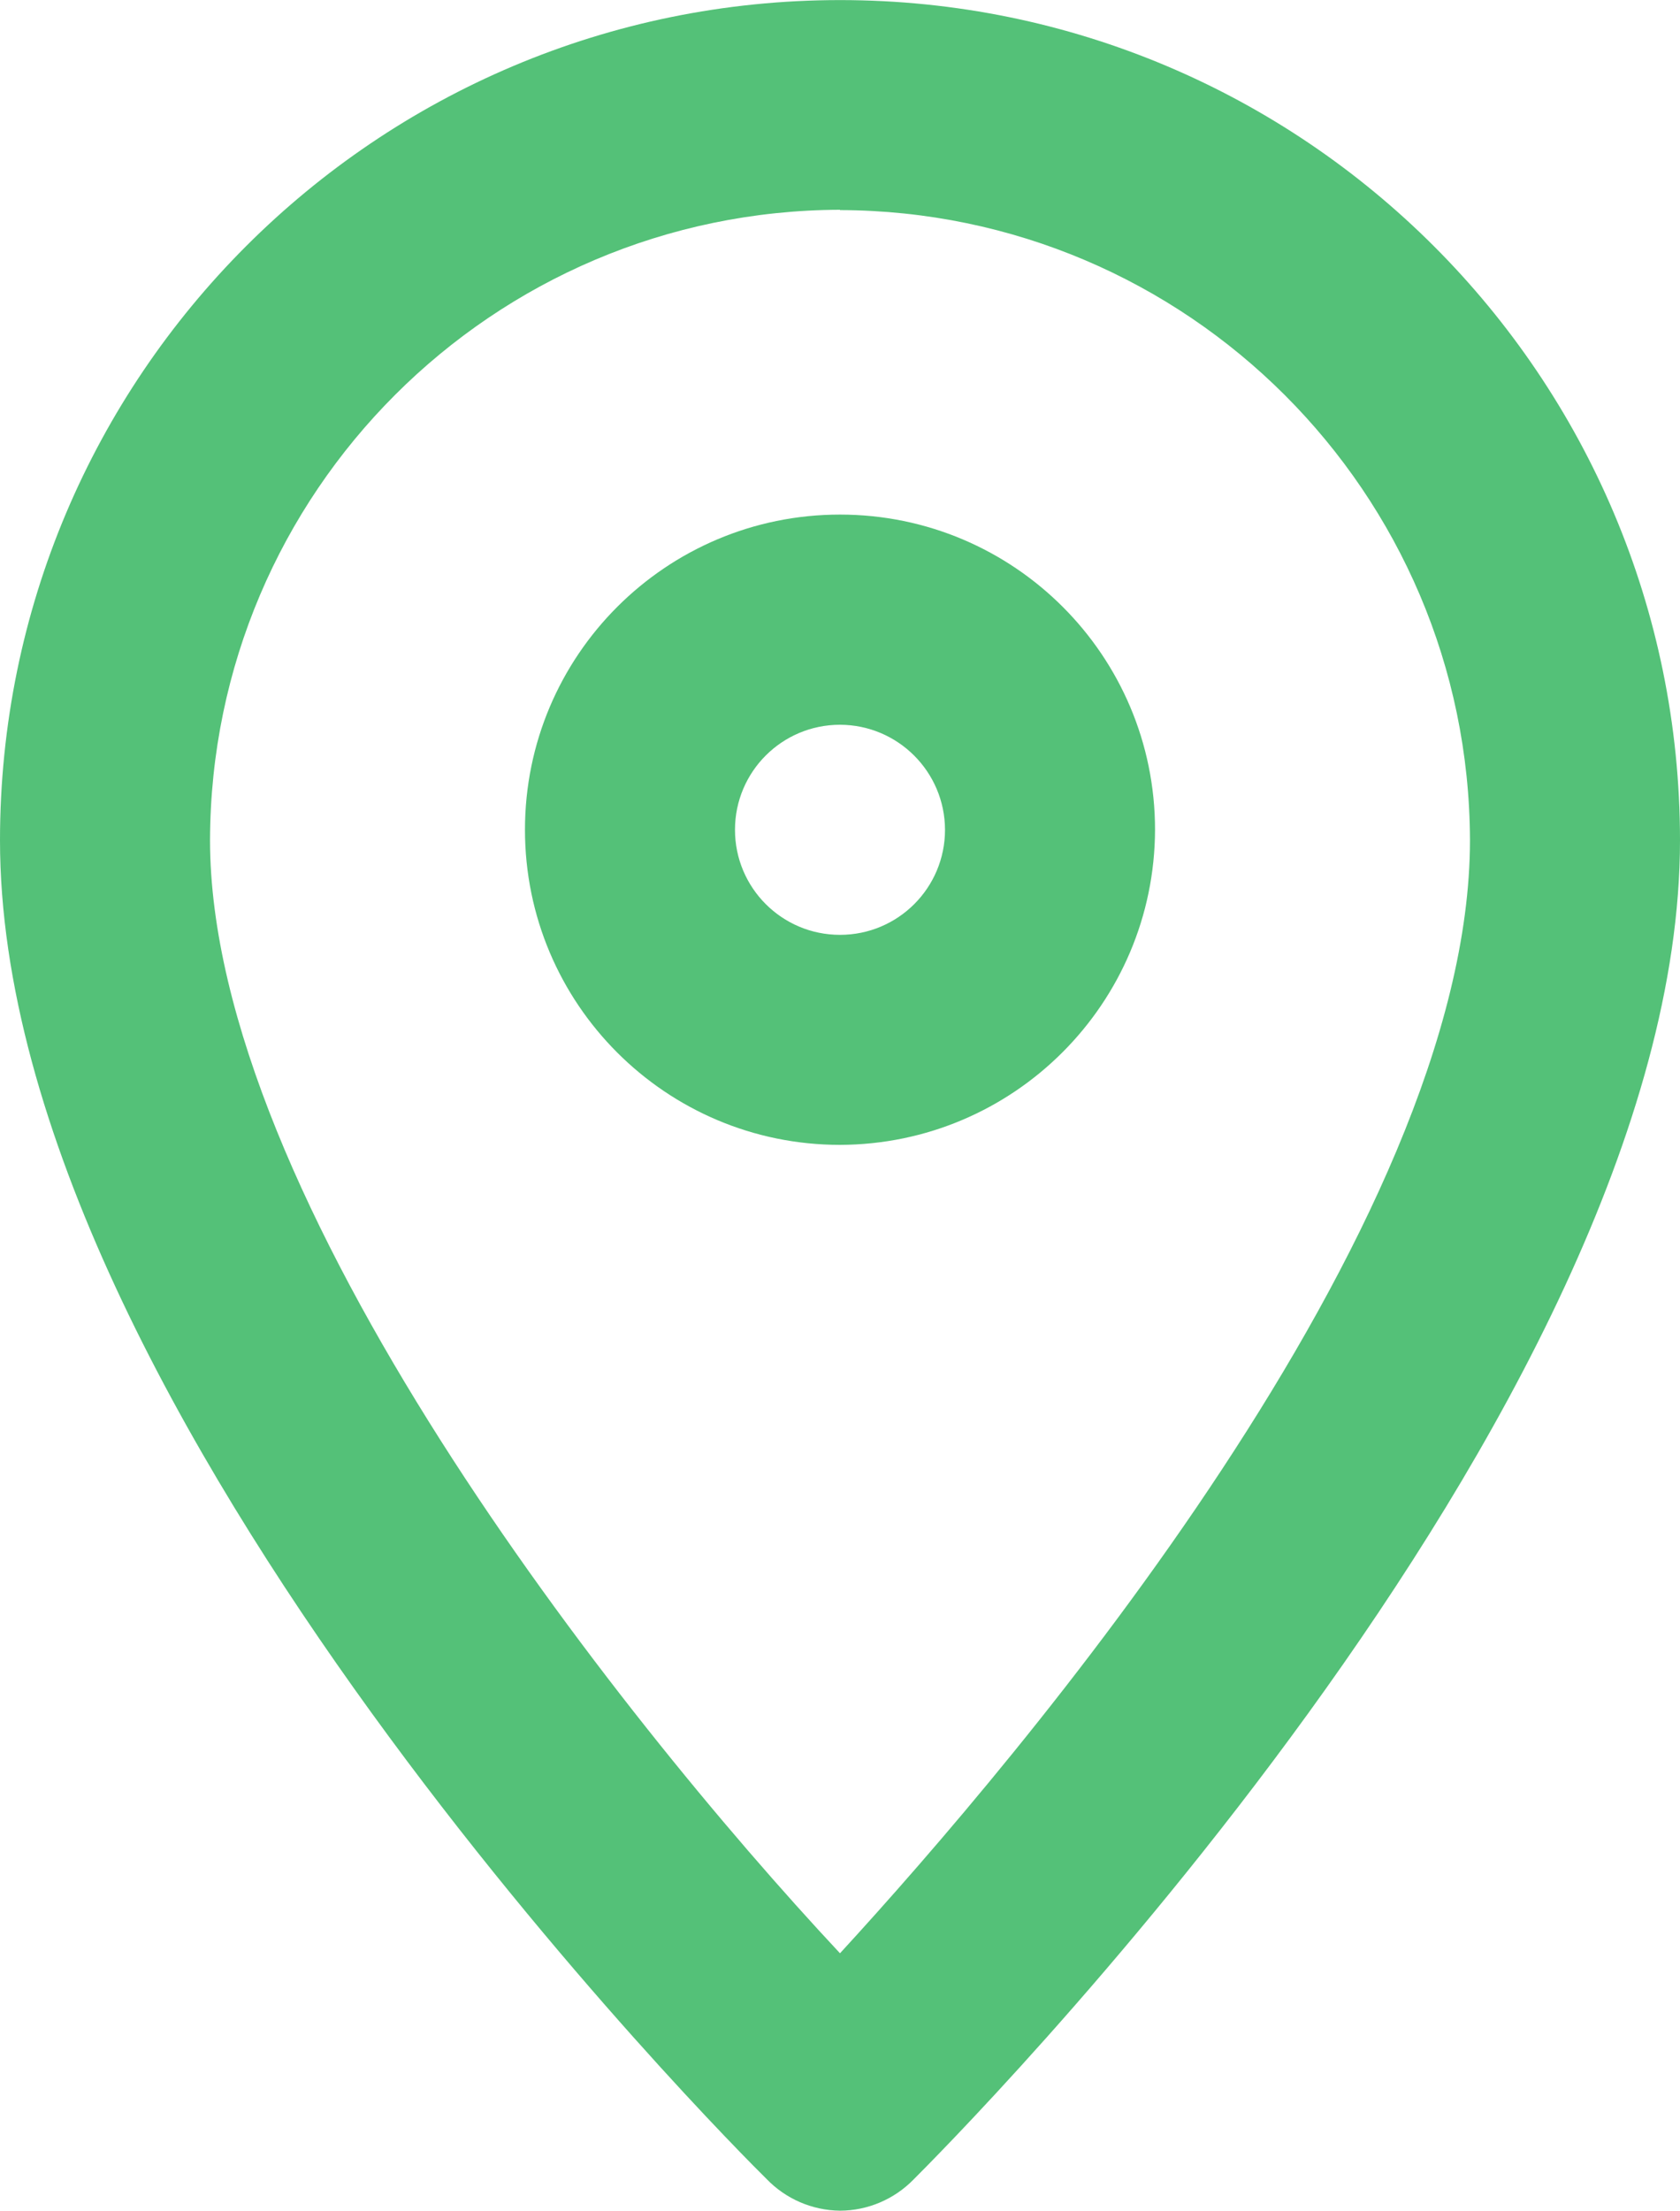
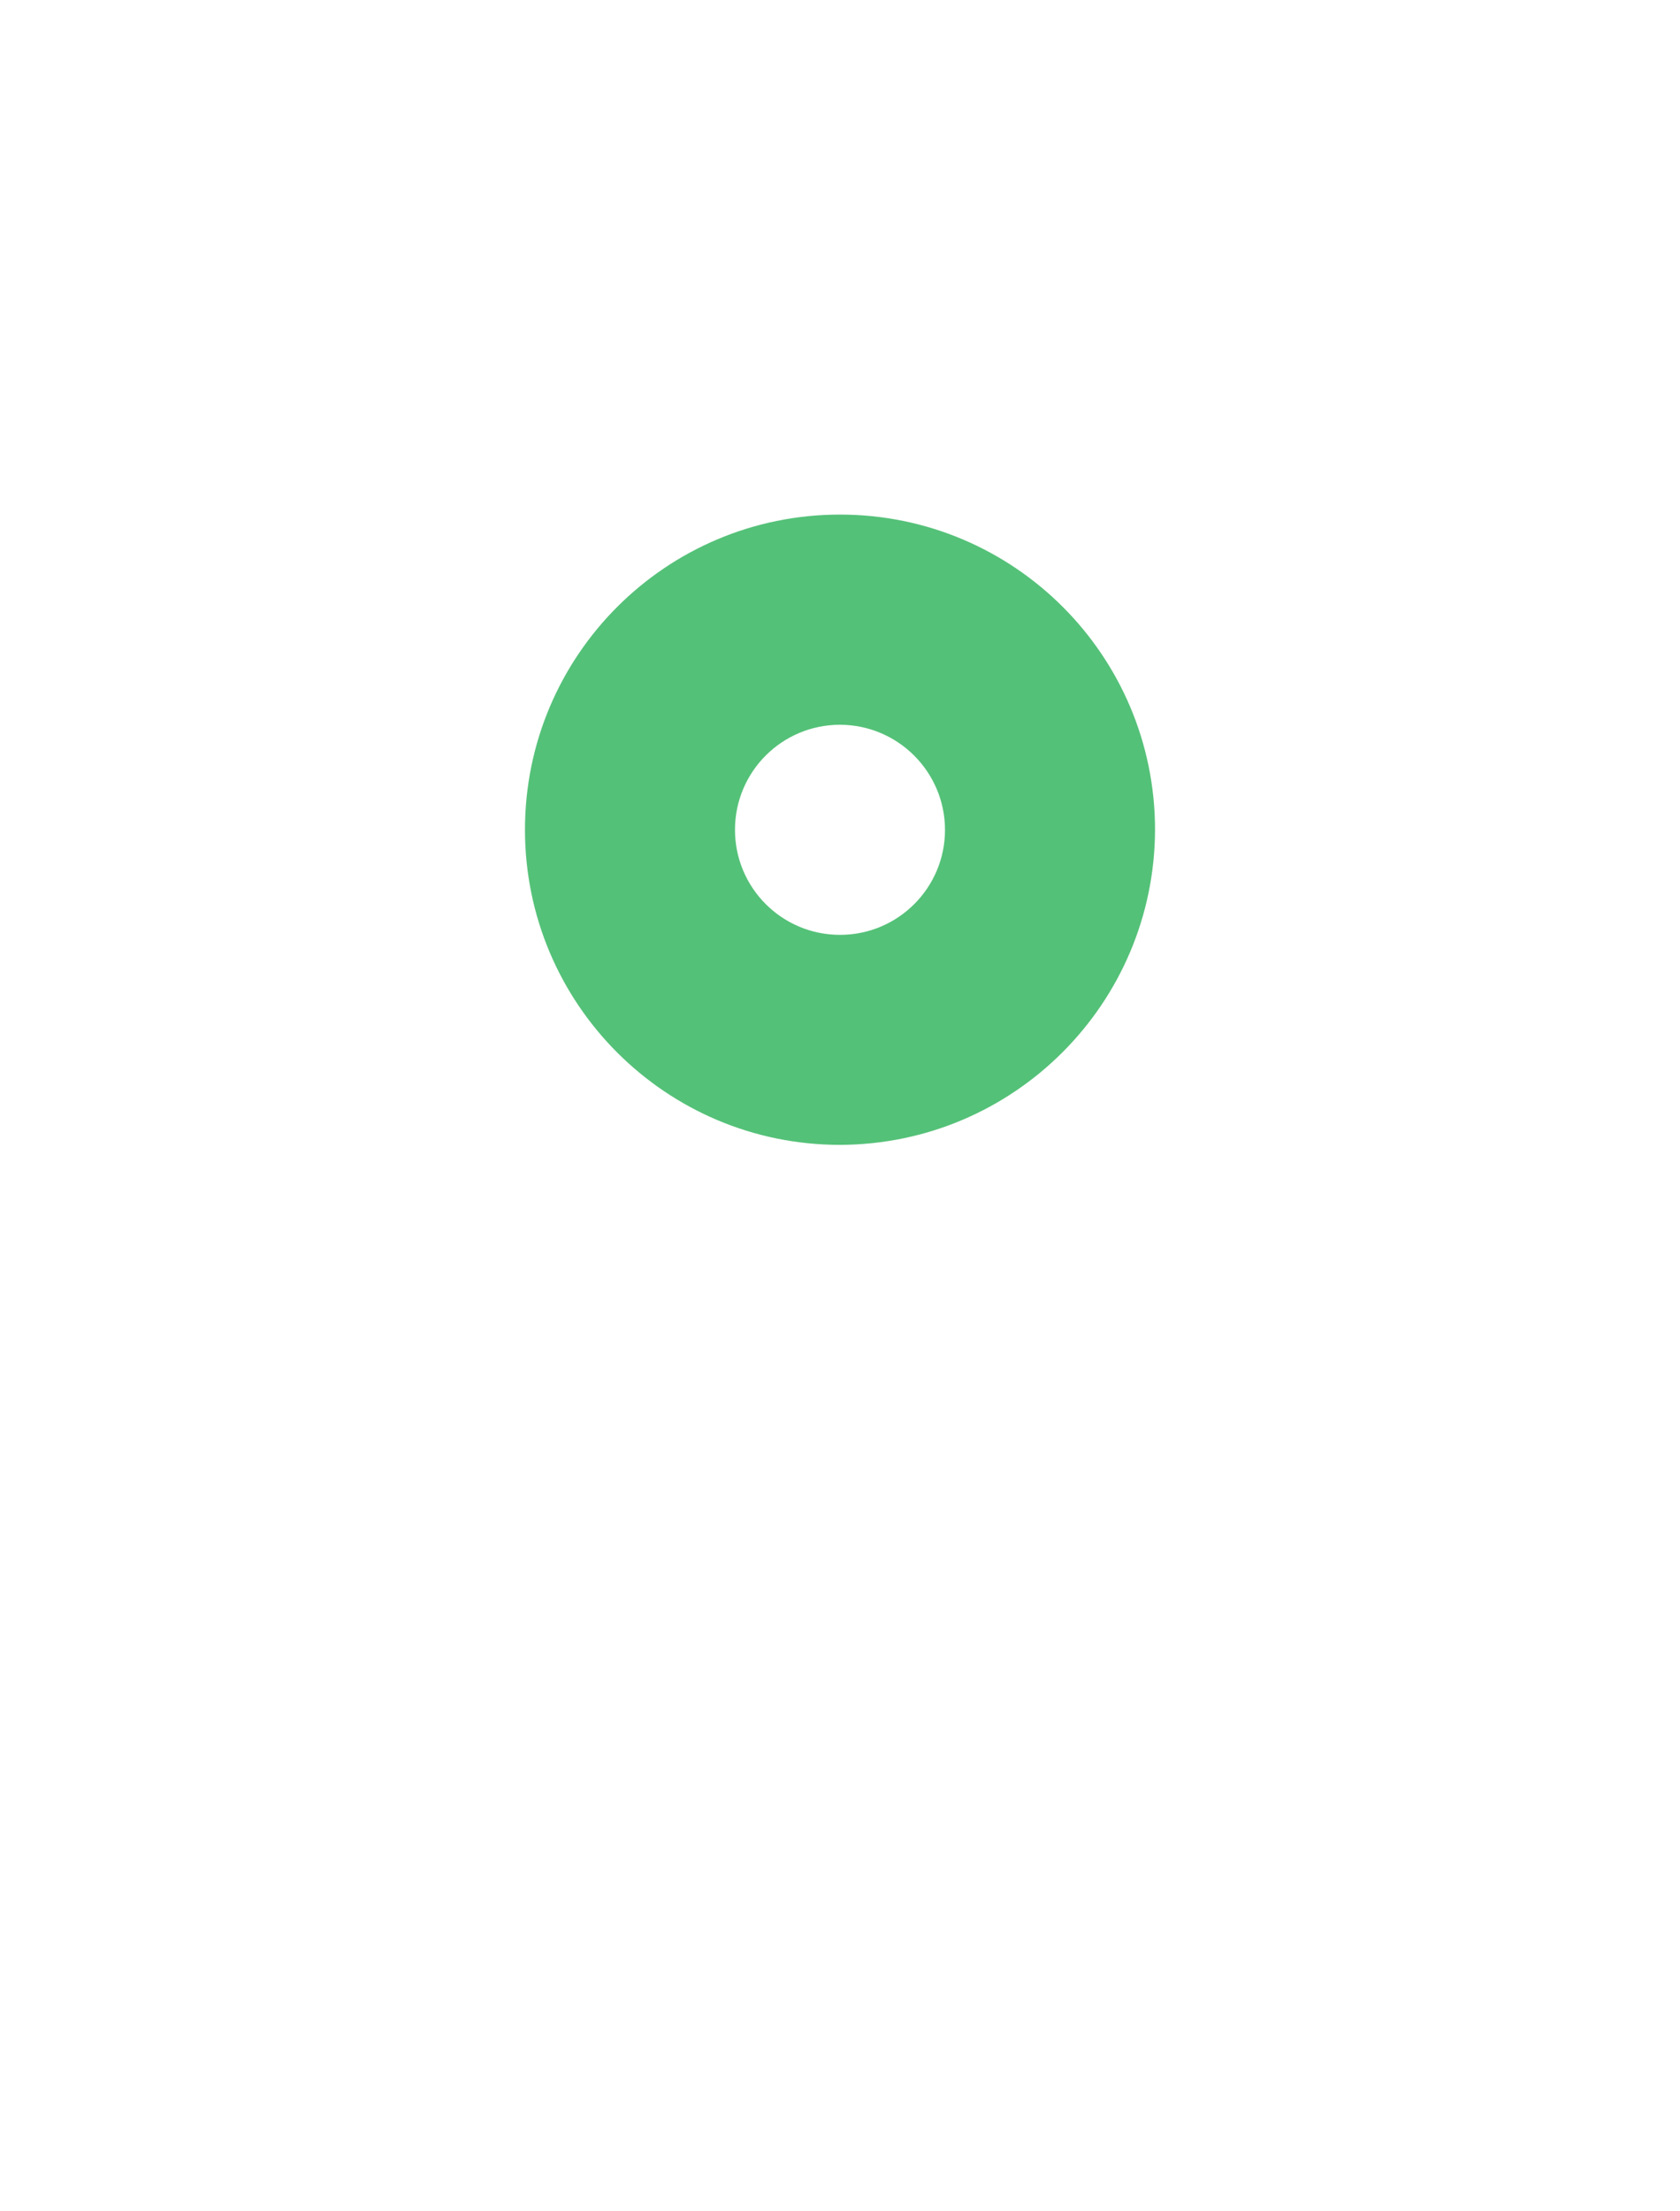
<svg xmlns="http://www.w3.org/2000/svg" version="1.1" id="レイヤー_1" x="0px" y="0px" viewBox="0 0 21.134 27.804" style="enable-background:new 0 0 21.134 27.804;" xml:space="preserve">
  <style type="text/css">
	.st0{fill:#54C178;}
</style>
-   <path class="st0" d="M10.567,27.8c-0.35-0.004-0.683-0.148-0.925-0.4C9.246,27.012,0,17.766,0,10.567  C0.001,4.731,4.732,0.001,10.568,0.001c5.835,0.001,10.565,4.731,10.566,10.566c0,7.2-9.246,16.445-9.642,16.841  C11.249,27.657,10.915,27.799,10.567,27.8z M10.567,2.638c-4.372,0.013-7.912,3.553-7.925,7.925c0,4.491,5.085,10.963,7.925,14  c2.245-2.444,7.925-9.114,7.925-14c-0.015-4.37-3.555-7.908-7.925-7.921V2.638z" />
-   <path class="st0" d="M10.567,14.397c-2.189,0-3.963-1.774-3.963-3.963s1.774-3.963,3.963-3.963s3.963,1.774,3.963,3.963  C14.524,12.62,12.753,14.391,10.567,14.397z M10.567,9.114c-0.73,0-1.321,0.591-1.321,1.321s0.591,1.321,1.321,1.321  s1.321-0.591,1.321-1.321C11.886,9.706,11.296,9.116,10.567,9.114z" />
+   <path class="st0" d="M10.567,14.397c-2.189,0-3.963-1.774-3.963-3.963s1.774-3.963,3.963-3.963s3.963,1.774,3.963,3.963  C14.524,12.62,12.753,14.391,10.567,14.397z M10.567,9.114c-0.73,0-1.321,0.591-1.321,1.321s0.591,1.321,1.321,1.321  s1.321-0.591,1.321-1.321C11.886,9.706,11.296,9.116,10.567,9.114" />
</svg>